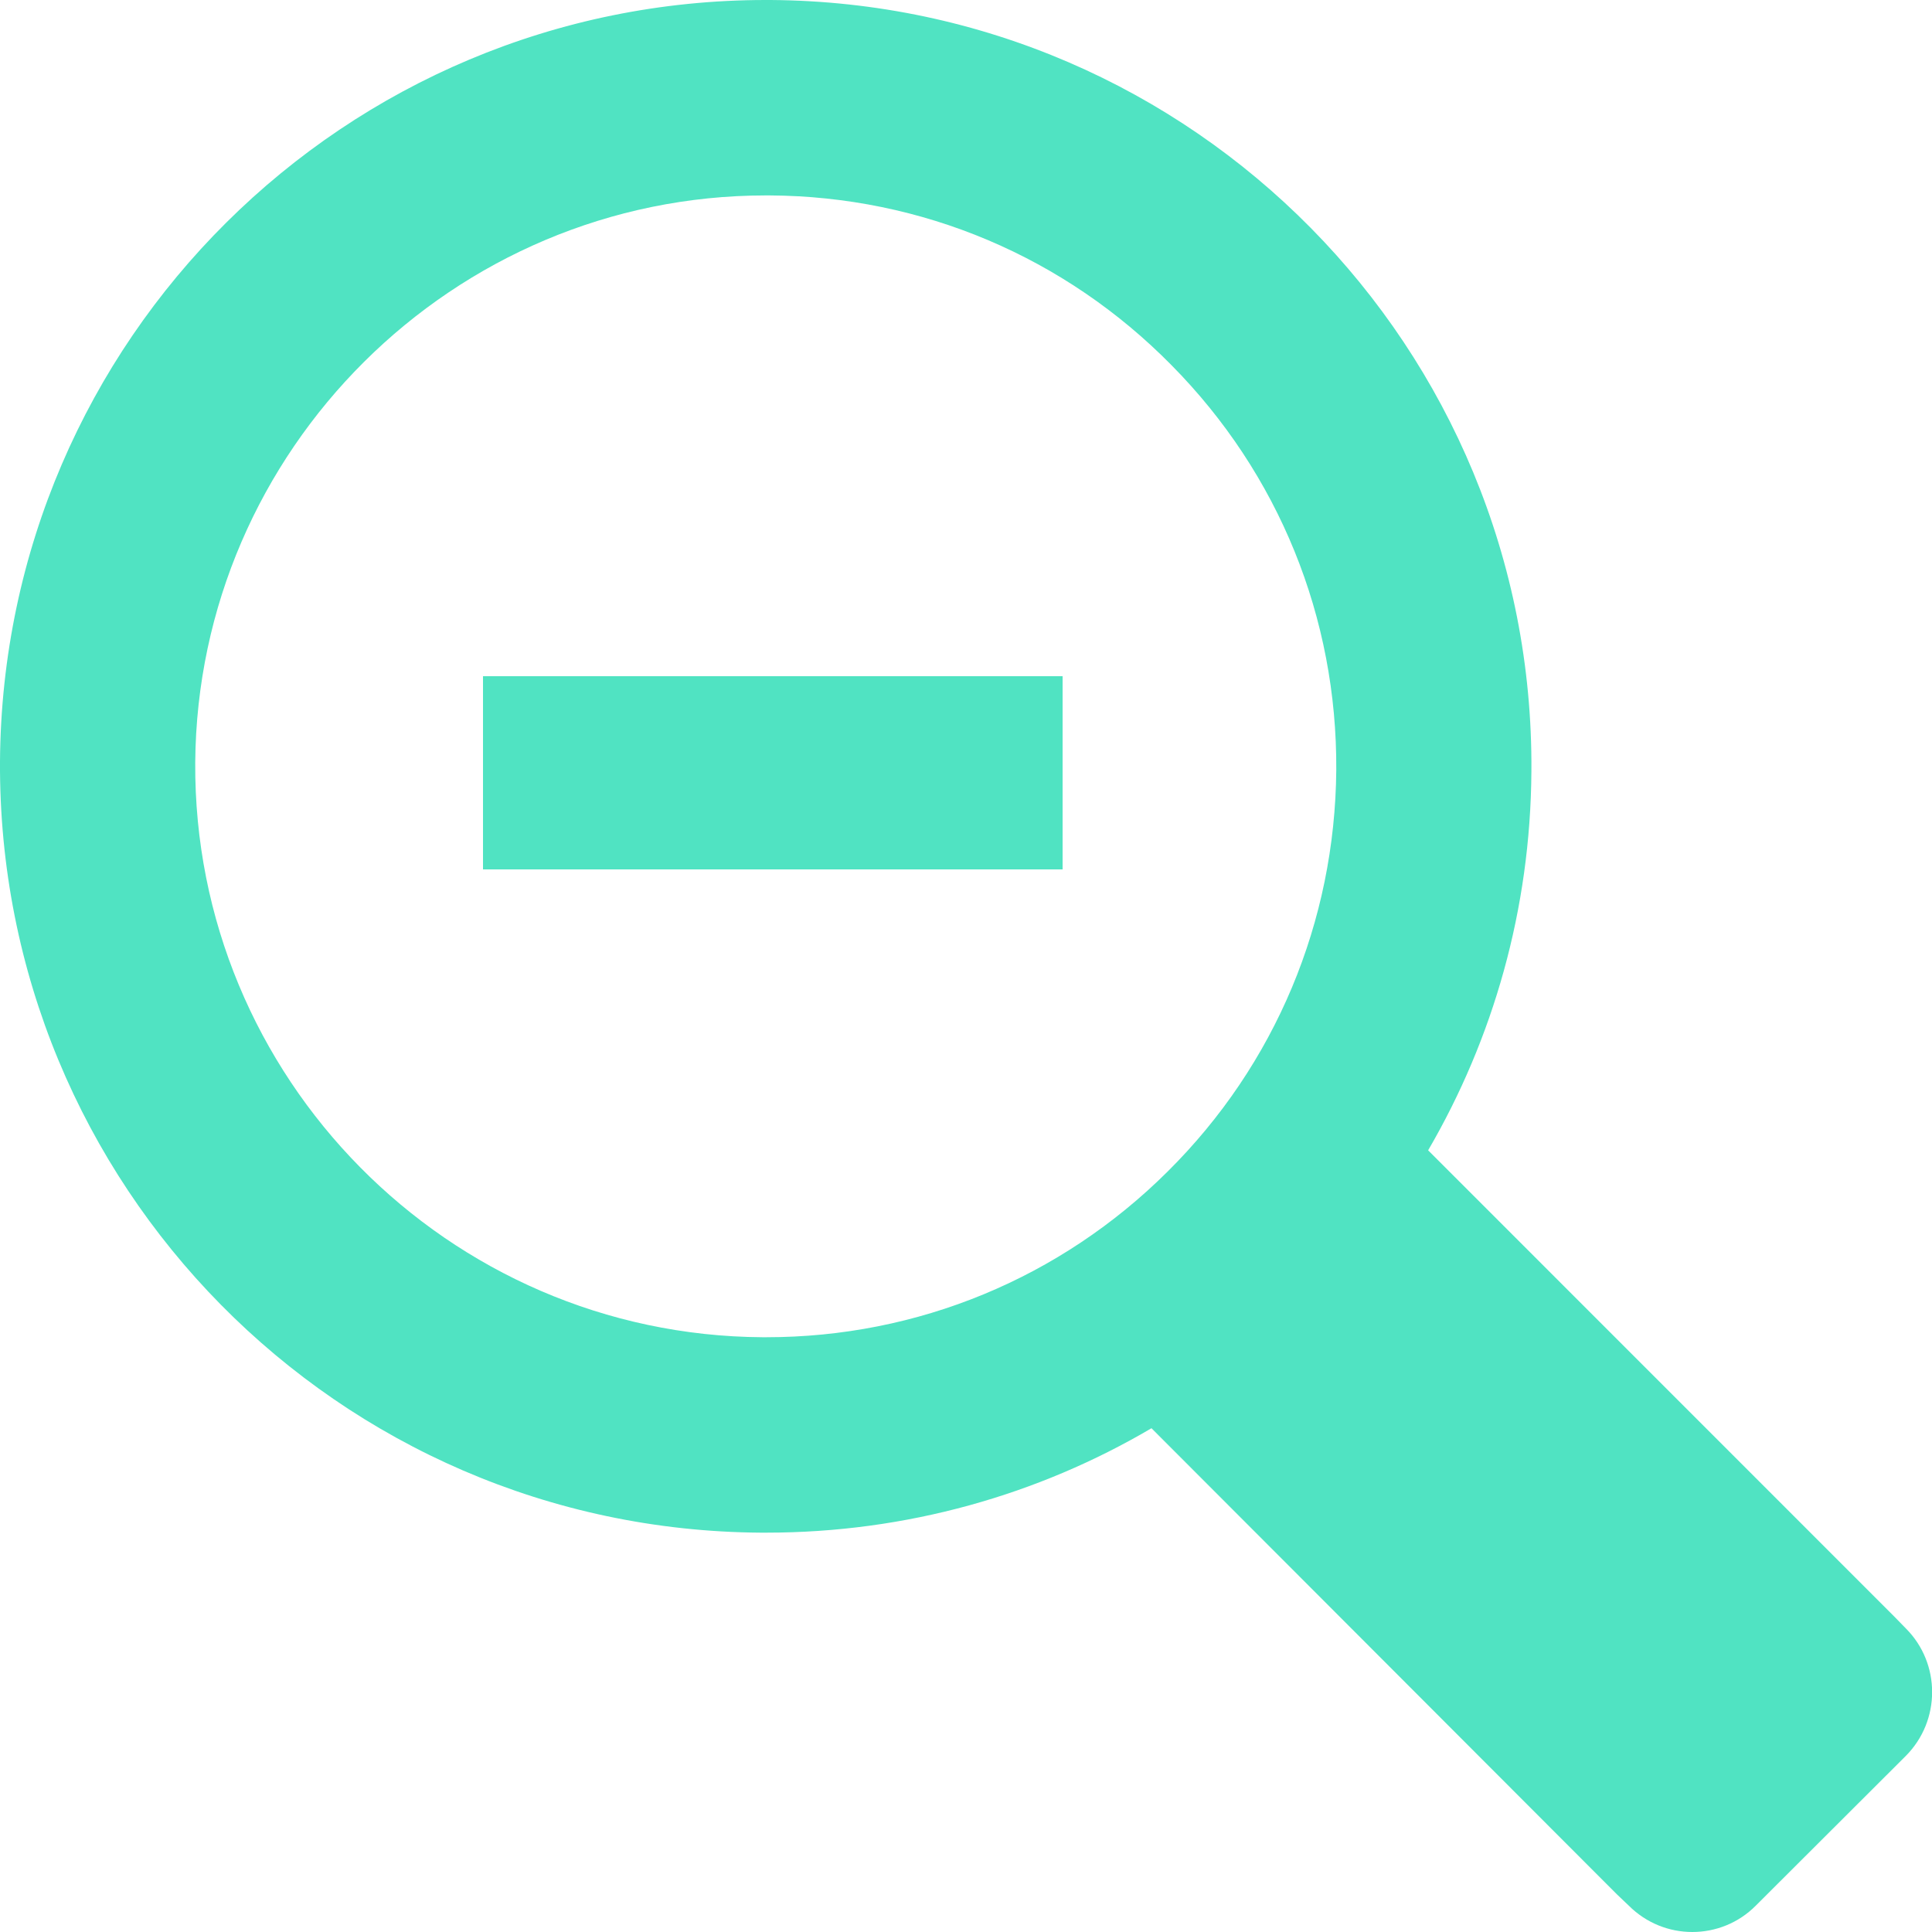
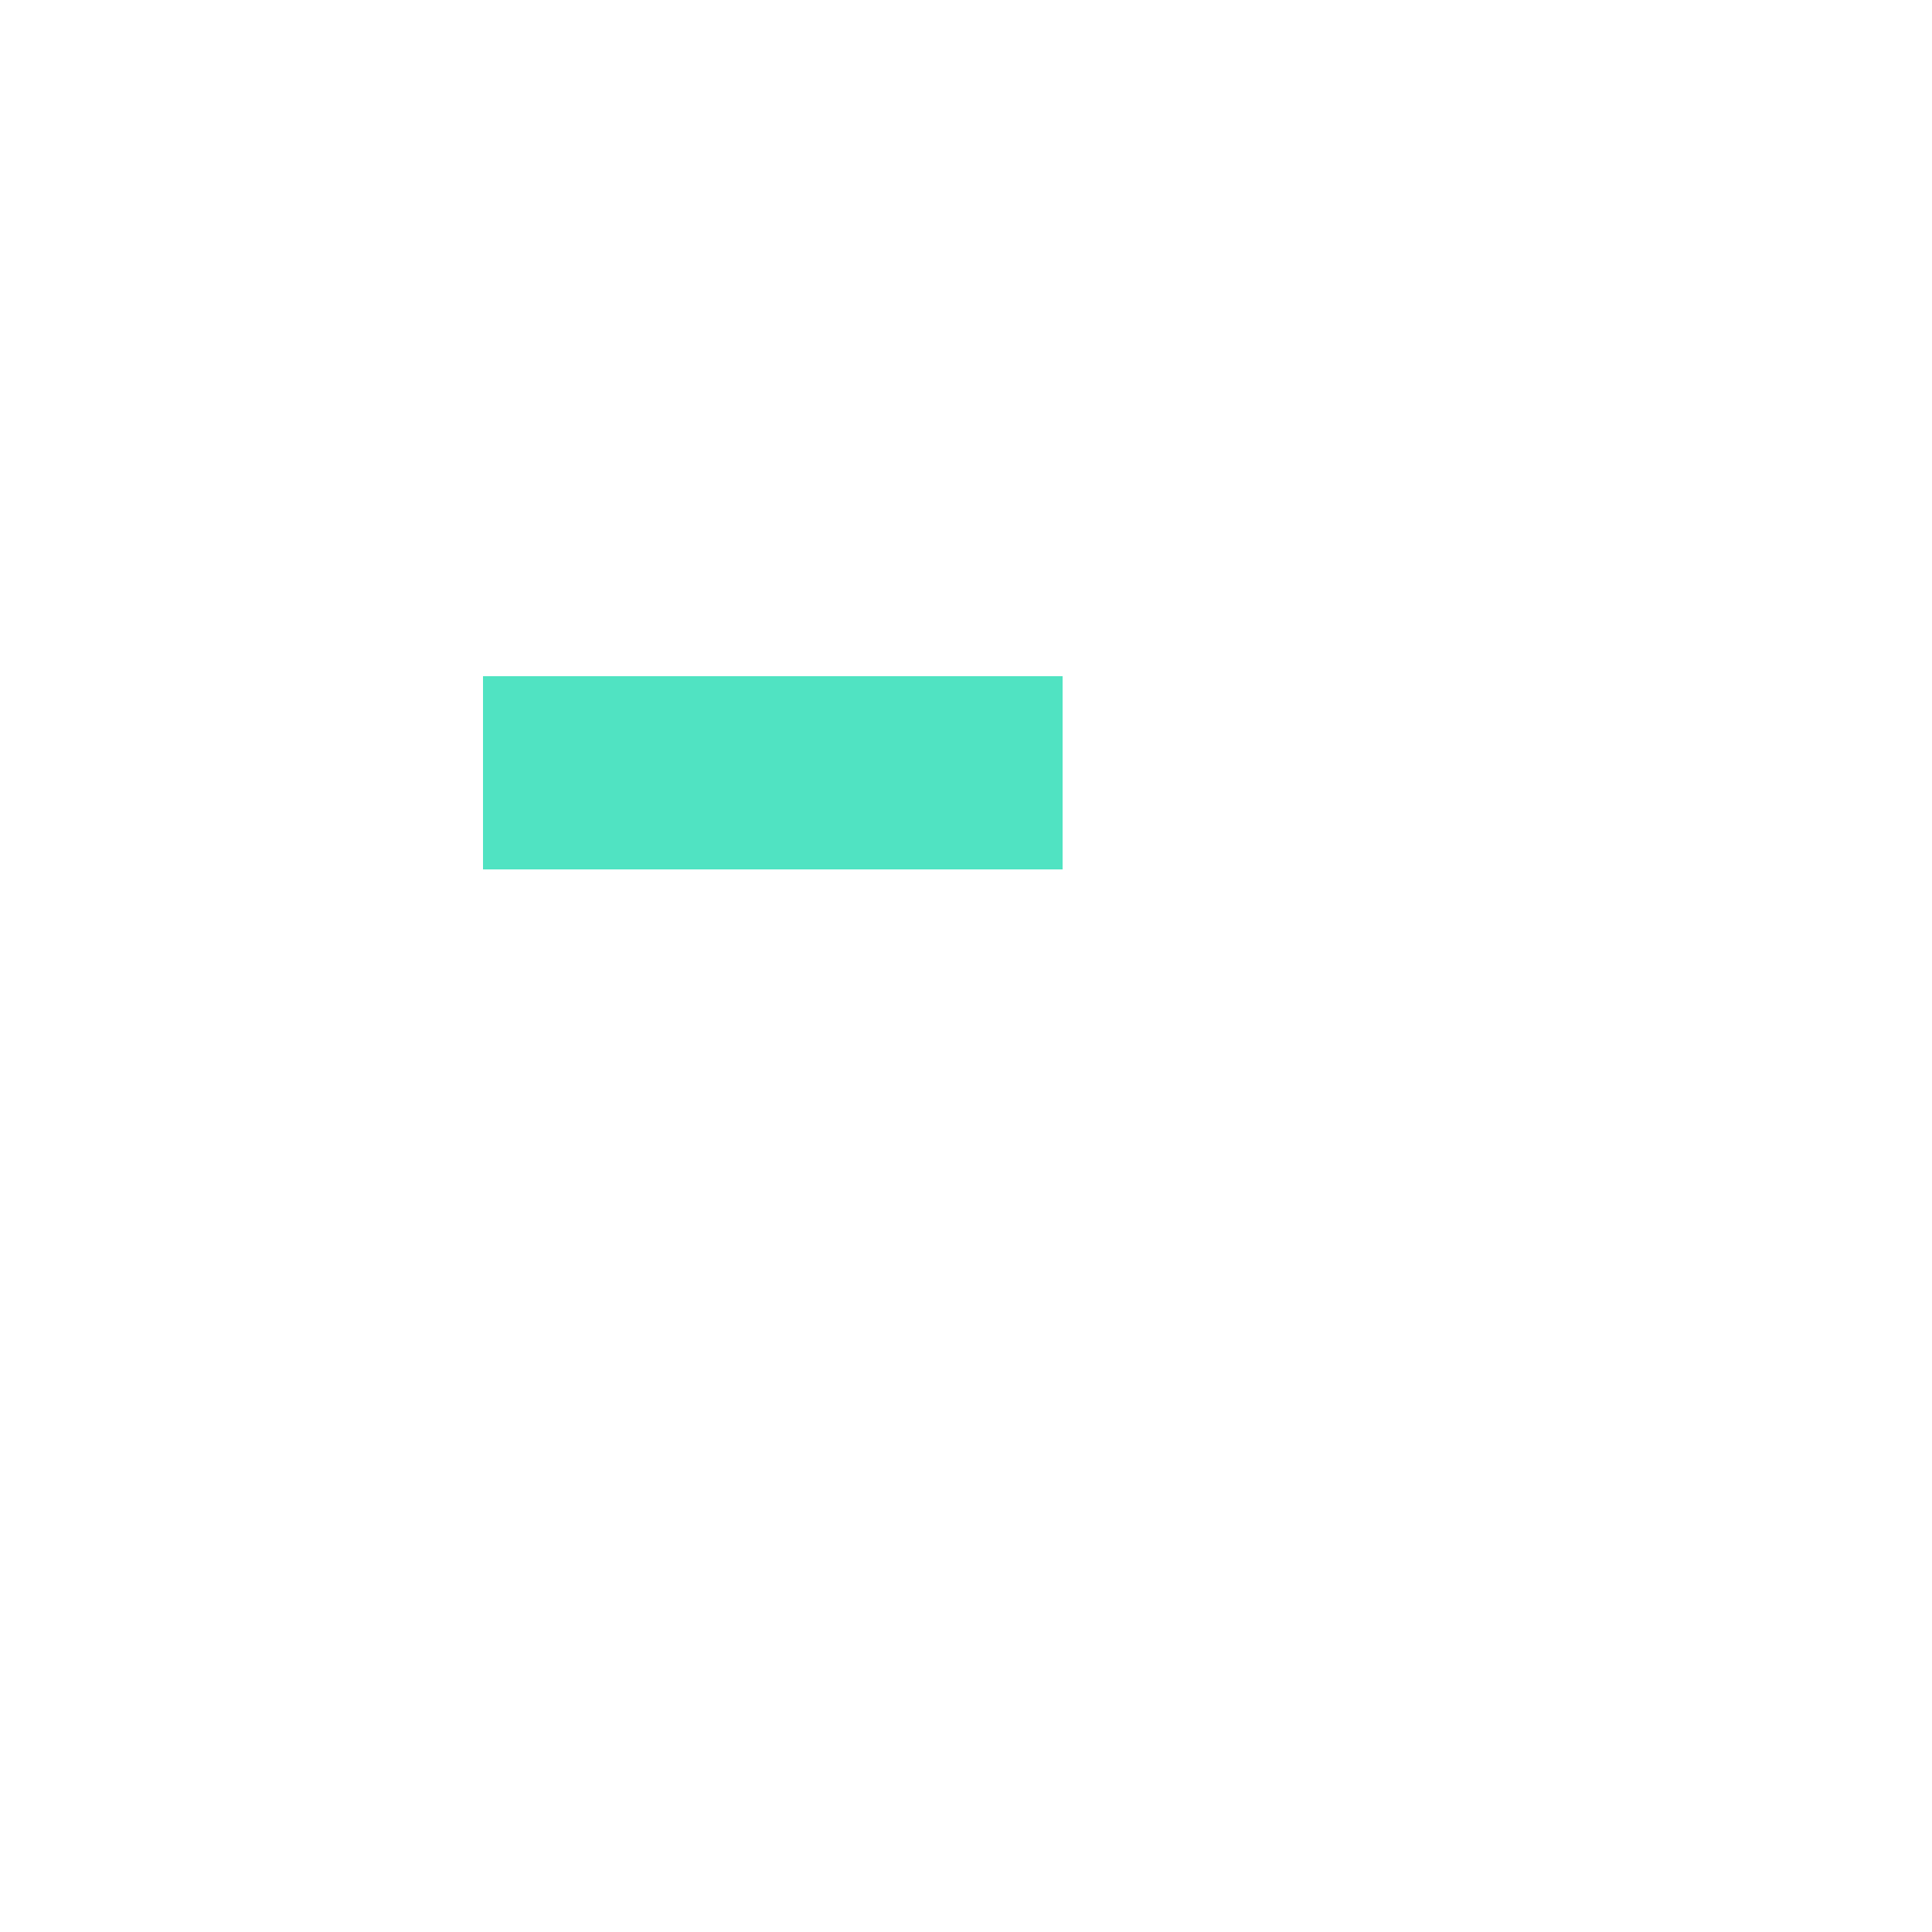
<svg xmlns="http://www.w3.org/2000/svg" width="20px" height="20px" viewBox="0 0 20 20" version="1.1">
  <title>zoom-out</title>
  <desc>Created with Sketch.</desc>
  <defs />
  <g id="Page-1" stroke="none" stroke-width="1" fill="none" fill-rule="evenodd">
    <g id="zoom-out" fill="#50E3C2">
      <polygon id="Shape" points="5 7 5 9 11 9 11 7" />
-       <path d="M7.893,13.843 C4.635,13.822 2.001,11.154 2.021,7.894 C2.045,4.658 4.691,2.023 7.929,2.023 L7.968,2.023 C9.544,2.032 11.023,2.658 12.129,3.782 C13.237,4.903 13.843,6.393 13.833,7.972 C13.82,9.541 13.204,11.019 12.089,12.126 C10.977,13.233 9.497,13.843 7.932,13.843 L7.893,13.843 M7.977,0 L7.927,0 C3.575,0 0.029,3.517 0,7.882 C-0.024,12.264 3.497,15.838 7.876,15.866 L7.932,15.866 C9.384,15.866 10.749,15.474 11.92,14.785 L16.737,19.609 L16.86,19.726 C17.043,19.909 17.28,20 17.519,20 C17.757,20 17.996,19.909 18.177,19.726 L19.729,18.177 C20.092,17.812 20.092,17.22 19.729,16.857 L19.608,16.733 L14.784,11.908 C15.457,10.753 15.844,9.416 15.853,7.984 C15.885,3.602 12.356,0.029 7.977,0" id="search" />
    </g>
  </g>
</svg>